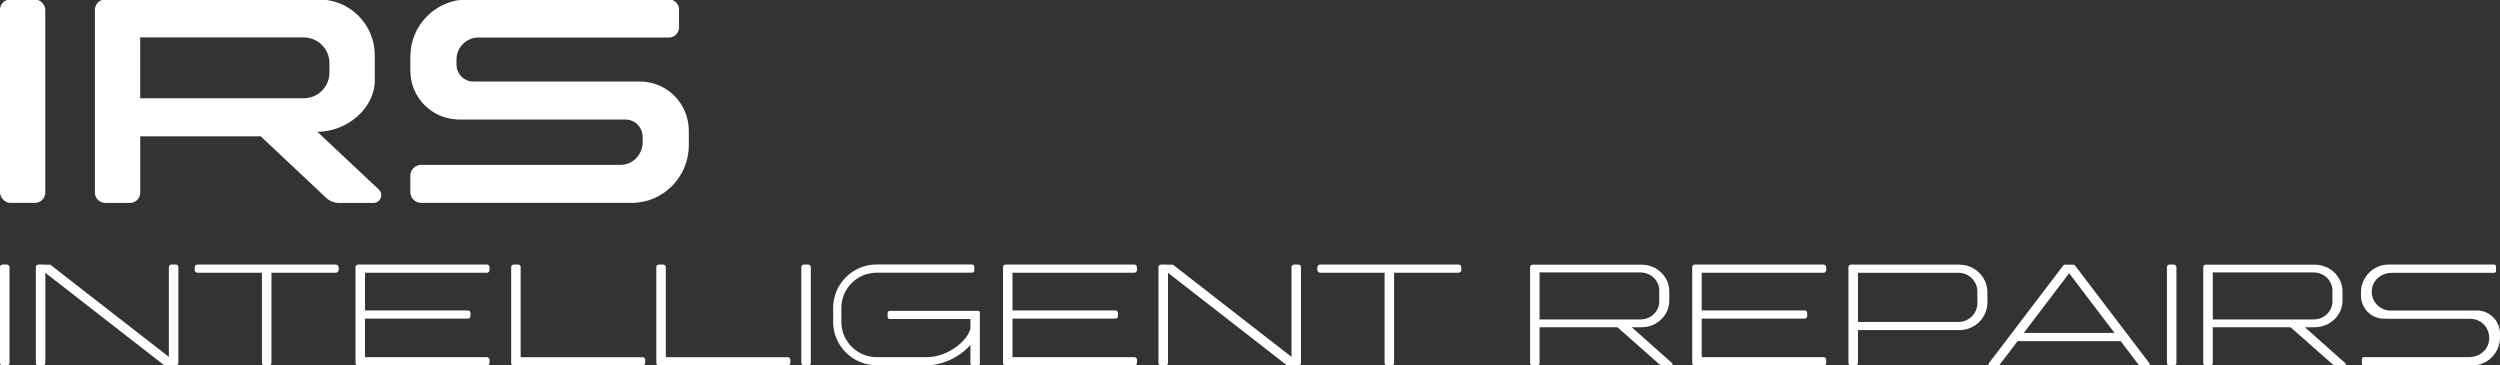
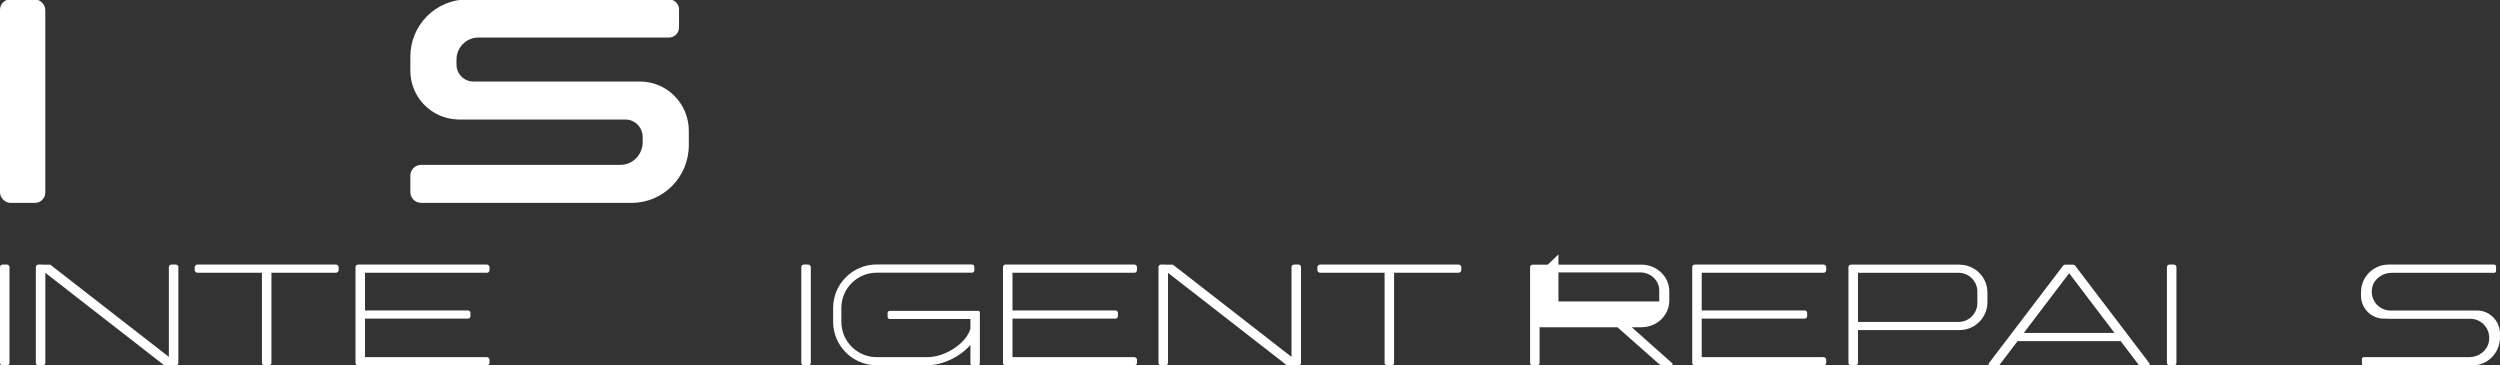
<svg xmlns="http://www.w3.org/2000/svg" id="Layer_1" data-name="Layer 1" viewBox="0 0 504.99 73.81">
  <rect x="0" y="0" width="504.99" height="73.81" fill="#333333" stroke="none" />
  <defs>
    <style>
      .cls-1 {
        fill: #fff;
      }
    </style>
  </defs>
  <g>
    <rect class="cls-1" y="-.12" width="9.15" height="41.1" rx="2.09" ry="2.09" />
    <path class="cls-1" d="M129.29,16.47h-33.66c-1.89,0-3.42-1.53-3.42-3.42v-1.02c0-2.46,1.99-4.45,4.45-4.45h38.47c1.12,0,2.03-.91,2.03-2.03V1.91c0-1.12-.91-2.03-2.03-2.03h-40.7c-6.37,0-11.54,5.16-11.54,11.54v2.87c0,5.32,4.21,9.64,9.48,9.84.06,0,.12.02.19.02h33.84c1.89,0,3.42,1.63,3.42,3.54v1.03c0,2.49-1.99,4.58-4.45,4.58h-40.3c-1.2,0-2.18.98-2.18,2.18v3.32c0,1.2.98,2.18,2.18,2.18h42.53c6.37,0,11.54-5.22,11.54-11.65v-2.9c0-5.5-4.41-9.96-9.86-9.96Z" />
-     <path class="cls-1" d="M76.52,38.28l-12.41-11.65c6.17-.06,11.59-4.89,11.59-10.35v-5.13c0-6.22-5.04-11.26-11.26-11.26H26.24s0,0,0,0h-4.98c-1.15,0-2.09.93-2.09,2.09v36.92c0,1.15.93,2.09,2.09,2.09h4.98c1.15,0,2.09-.93,2.09-2.09v-11.36h24.34l13.24,12.44c.69.65,1.61,1.01,2.56,1.01h6.98c1.42,0,2.1-1.73,1.07-2.7ZM28.32,7.56h33.03c2.87,0,5.2,2.33,5.2,5.2v1.9c0,2.87-2.33,5.19-5.19,5.19H28.32s0-12.29,0-12.29Z" />
  </g>
  <g>
    <rect class="cls-1" y="53.44" width="1.92" height="20.37" rx=".51" ry=".51" />
    <rect class="cls-1" x="161.86" y="53.44" width="1.92" height="20.37" rx=".51" ry=".51" />
    <path class="cls-1" d="M35.52,53.44h-.9c-.28,0-.51.23-.51.51v18.14l-23.96-18.63h-1.42s-.05-.02-.08-.02h-.9c-.28,0-.51.23-.51.51v19.35c0,.28.23.51.51.51h.9c.28,0,.51-.23.51-.51v-18.19l24.04,18.7h2.02s0,0,0,0h.3c.28,0,.51-.23.51-.51v-19.35c0-.28-.23-.51-.51-.51Z" />
    <path class="cls-1" d="M262.29,53.44h-.9c-.28,0-.51.23-.51.51v18.14l-23.96-18.63h-1.42s-.05-.02-.08-.02h-.9c-.28,0-.51.23-.51.51v19.35c0,.28.23.51.51.51h.9c.28,0,.51-.23.51-.51v-18.19l24.04,18.7h2.02s0,0,0,0h.3c.28,0,.51-.23.51-.51v-19.35c0-.28-.23-.51-.51-.51Z" />
    <path class="cls-1" d="M67.84,53.44h-27.95c-.31,0-.56.25-.56.56v.53c0,.31.25.56.56.56h13.02v18.2c0,.28.23.51.51.51h.9c.28,0,.51-.23.51-.51v-18.2h13.02c.31,0,.56-.25.56-.56v-.53c0-.31-.25-.56-.56-.56Z" />
    <path class="cls-1" d="M294.61,53.44h-27.95c-.31,0-.56.25-.56.56v.53c0,.31.25.56.56.56h13.02v18.2c0,.28.23.51.51.51h.9c.28,0,.51-.23.51-.51v-18.2h13.02c.31,0,.56-.25.56-.56v-.53c0-.31-.25-.56-.56-.56Z" />
-     <path class="cls-1" d="M129.78,72.15h-24.61v-18.2c0-.28-.23-.51-.51-.51h-.9c-.28,0-.51.23-.51.51v19.35c0,.28.23.51.51.51h26.02c.3,0,.55-.24.55-.55v-.57c0-.3-.24-.55-.55-.55Z" />
-     <path class="cls-1" d="M159.1,72.15h-24.61v-18.2c0-.28-.23-.51-.51-.51h-.9c-.28,0-.51.23-.51.51v19.35c0,.28.23.51.51.51h26.02c.3,0,.55-.24.55-.55v-.57c0-.3-.24-.55-.55-.55Z" />
    <path class="cls-1" d="M98.34,55.1c.3,0,.54-.24.54-.55v-.57c0-.3-.24-.54-.54-.54h-26.02c-.28,0-.51.23-.51.51v19.35c0,.28.23.51.51.51h26.02c.3,0,.54-.24.54-.55v-.57c0-.3-.24-.55-.54-.55h-24.61v-7.78h20.8c.28,0,.5-.23.5-.5v-.65c0-.28-.23-.5-.5-.5h-20.8v-7.62h24.61Z" />
    <path class="cls-1" d="M229.13,55.1c.3,0,.54-.24.54-.55v-.57c0-.3-.24-.54-.54-.54h-26.02c-.28,0-.51.23-.51.51v19.35c0,.28.23.51.51.51h26.02c.3,0,.54-.24.54-.55v-.57c0-.3-.24-.55-.54-.55h-24.61v-7.78h20.8c.28,0,.5-.23.5-.5v-.65c0-.28-.23-.5-.5-.5h-20.8v-7.62h24.61Z" />
    <path class="cls-1" d="M197.78,62.87v-.08h-18.04c-.25,0-.45.2-.45.45v.75c0,.25.2.45.45.45h16.28v1.96c-.79,2.88-5.01,5.74-8.68,5.74h-10.26c-3.93,0-7.13-3.2-7.13-7.13v-2.8c0-3.93,3.2-7.13,7.13-7.13h.1s0,0,0,0h19.16c.26,0,.47-.21.47-.47v-.72c0-.26-.21-.47-.47-.47h-19.16s0,0,0,0h-.1c-4.84,0-8.79,3.94-8.79,8.78v2.8c0,4.84,3.94,8.78,8.79,8.78h10.26c2.97,0,6.57-1.65,8.68-4.11v3.74c0,.21.17.37.37.37h1.17c.21,0,.37-.17.37-.37v-10.27c0-.12-.06-.23-.16-.3Z" />
  </g>
  <g>
    <rect class="cls-1" x="437.71" y="53.44" width="1.92" height="20.37" rx=".51" ry=".51" />
    <path class="cls-1" d="M368.35,55.1c.3,0,.54-.24.54-.55v-.57c0-.3-.24-.54-.54-.54h-26.02c-.28,0-.51.23-.51.51v19.35c0,.28.23.51.51.51h26.02c.3,0,.54-.24.54-.55v-.57c0-.3-.24-.55-.54-.55h-24.61v-7.78h20.8c.28,0,.5-.23.5-.5v-.65c0-.28-.23-.5-.5-.5h-20.8v-7.62h24.61Z" />
    <path class="cls-1" d="M395.83,53.45h-21.04s0,0,0,0h-.9c-.07,0-.14.01-.2.04-.18.08-.31.26-.31.47h0v19.34c0,.28.23.51.51.51h.9c.28,0,.51-.23.51-.51v-6.63h20.53c3.11,0,5.62-2.52,5.62-5.62v-1.96c0-3.11-2.52-5.62-5.62-5.62ZM399.42,61.22c0,2.1-1.7,3.81-3.81,3.81h-20.31v-9.93h20.31c2.1,0,3.81,1.7,3.81,3.81v2.32Z" />
-     <path class="cls-1" d="M337.79,73.38l-8.19-7.28h1.97c3.11,0,5.62-2.41,5.62-5.38v-1.88c0-2.97-2.52-5.38-5.62-5.38h-21.99c-.28,0-.51.23-.51.51v19.34c0,.28.23.51.51.51h.9c.28,0,.51-.23.51-.51v-7.2h15.73l8.29,7.32c.29.27.67.42,1.06.41h1.54c.23-.01.34-.29.17-.45ZM310.99,55.03h20.36c2.1,0,3.81,1.63,3.81,3.64v2.22c0,2.01-1.7,3.64-3.81,3.64h-20.36v-9.5Z" />
-     <path class="cls-1" d="M473.77,73.38l-8.19-7.28h1.97c3.11,0,5.62-2.41,5.62-5.38v-1.88c0-2.97-2.52-5.38-5.62-5.38h-21.99c-.28,0-.51.23-.51.51v19.34c0,.28.23.51.51.51h.9c.28,0,.51-.23.51-.51v-7.2h15.73l8.29,7.32c.29.27.67.42,1.06.41h1.54c.23-.01.34-.29.17-.45ZM446.97,55.03h20.36c2.1,0,3.81,1.63,3.81,3.64v2.22c0,2.01-1.7,3.64-3.81,3.64h-20.36v-9.5Z" />
+     <path class="cls-1" d="M337.79,73.38l-8.19-7.28h1.97c3.11,0,5.62-2.41,5.62-5.38v-1.88c0-2.97-2.52-5.38-5.62-5.38h-21.99c-.28,0-.51.23-.51.51v19.34c0,.28.23.51.51.51h.9c.28,0,.51-.23.51-.51v-7.2h15.73l8.29,7.32c.29.27.67.42,1.06.41h1.54c.23-.01.34-.29.17-.45ZM310.99,55.03h20.36c2.1,0,3.81,1.63,3.81,3.64v2.22h-20.36v-9.5Z" />
    <path class="cls-1" d="M434.18,73.39l-15.01-19.73c-.09-.12-.24-.2-.4-.2h-1.63c-.16,0-.3.07-.4.2l-15.01,19.73c-.13.17,0,.42.21.42h1.74l.21-.1,3.65-4.8h20.83l3.65,4.8.21.1h1.74c.22,0,.34-.25.21-.42ZM408.8,67.25l9.16-12.06,9.16,12.06h-18.32Z" />
    <path class="cls-1" d="M500.35,62.73h-.84s-16.62,0-16.62,0c-2.34,0-4.18-2.1-3.74-4.52.33-1.84,2.06-3.1,3.93-3.1h20.73c.21,0,.38-.17.38-.38v-.91c0-.21-.17-.38-.38-.38h-21.31c-3.09,0-5.59,2.5-5.59,5.59v.7c0,2.56,2.08,4.64,4.64,4.64h.84v.03h16.62c2.34,0,4.18,2.13,3.74,4.59-.33,1.87-2.06,3.15-3.93,3.15h-21.34c-.21,0-.38.17-.38.38v.92c0,.21.17.38.38.38h21.92c3.09,0,5.59-2.54,5.59-5.68v-.71c0-2.6-2.08-4.71-4.64-4.71Z" />
  </g>
</svg>